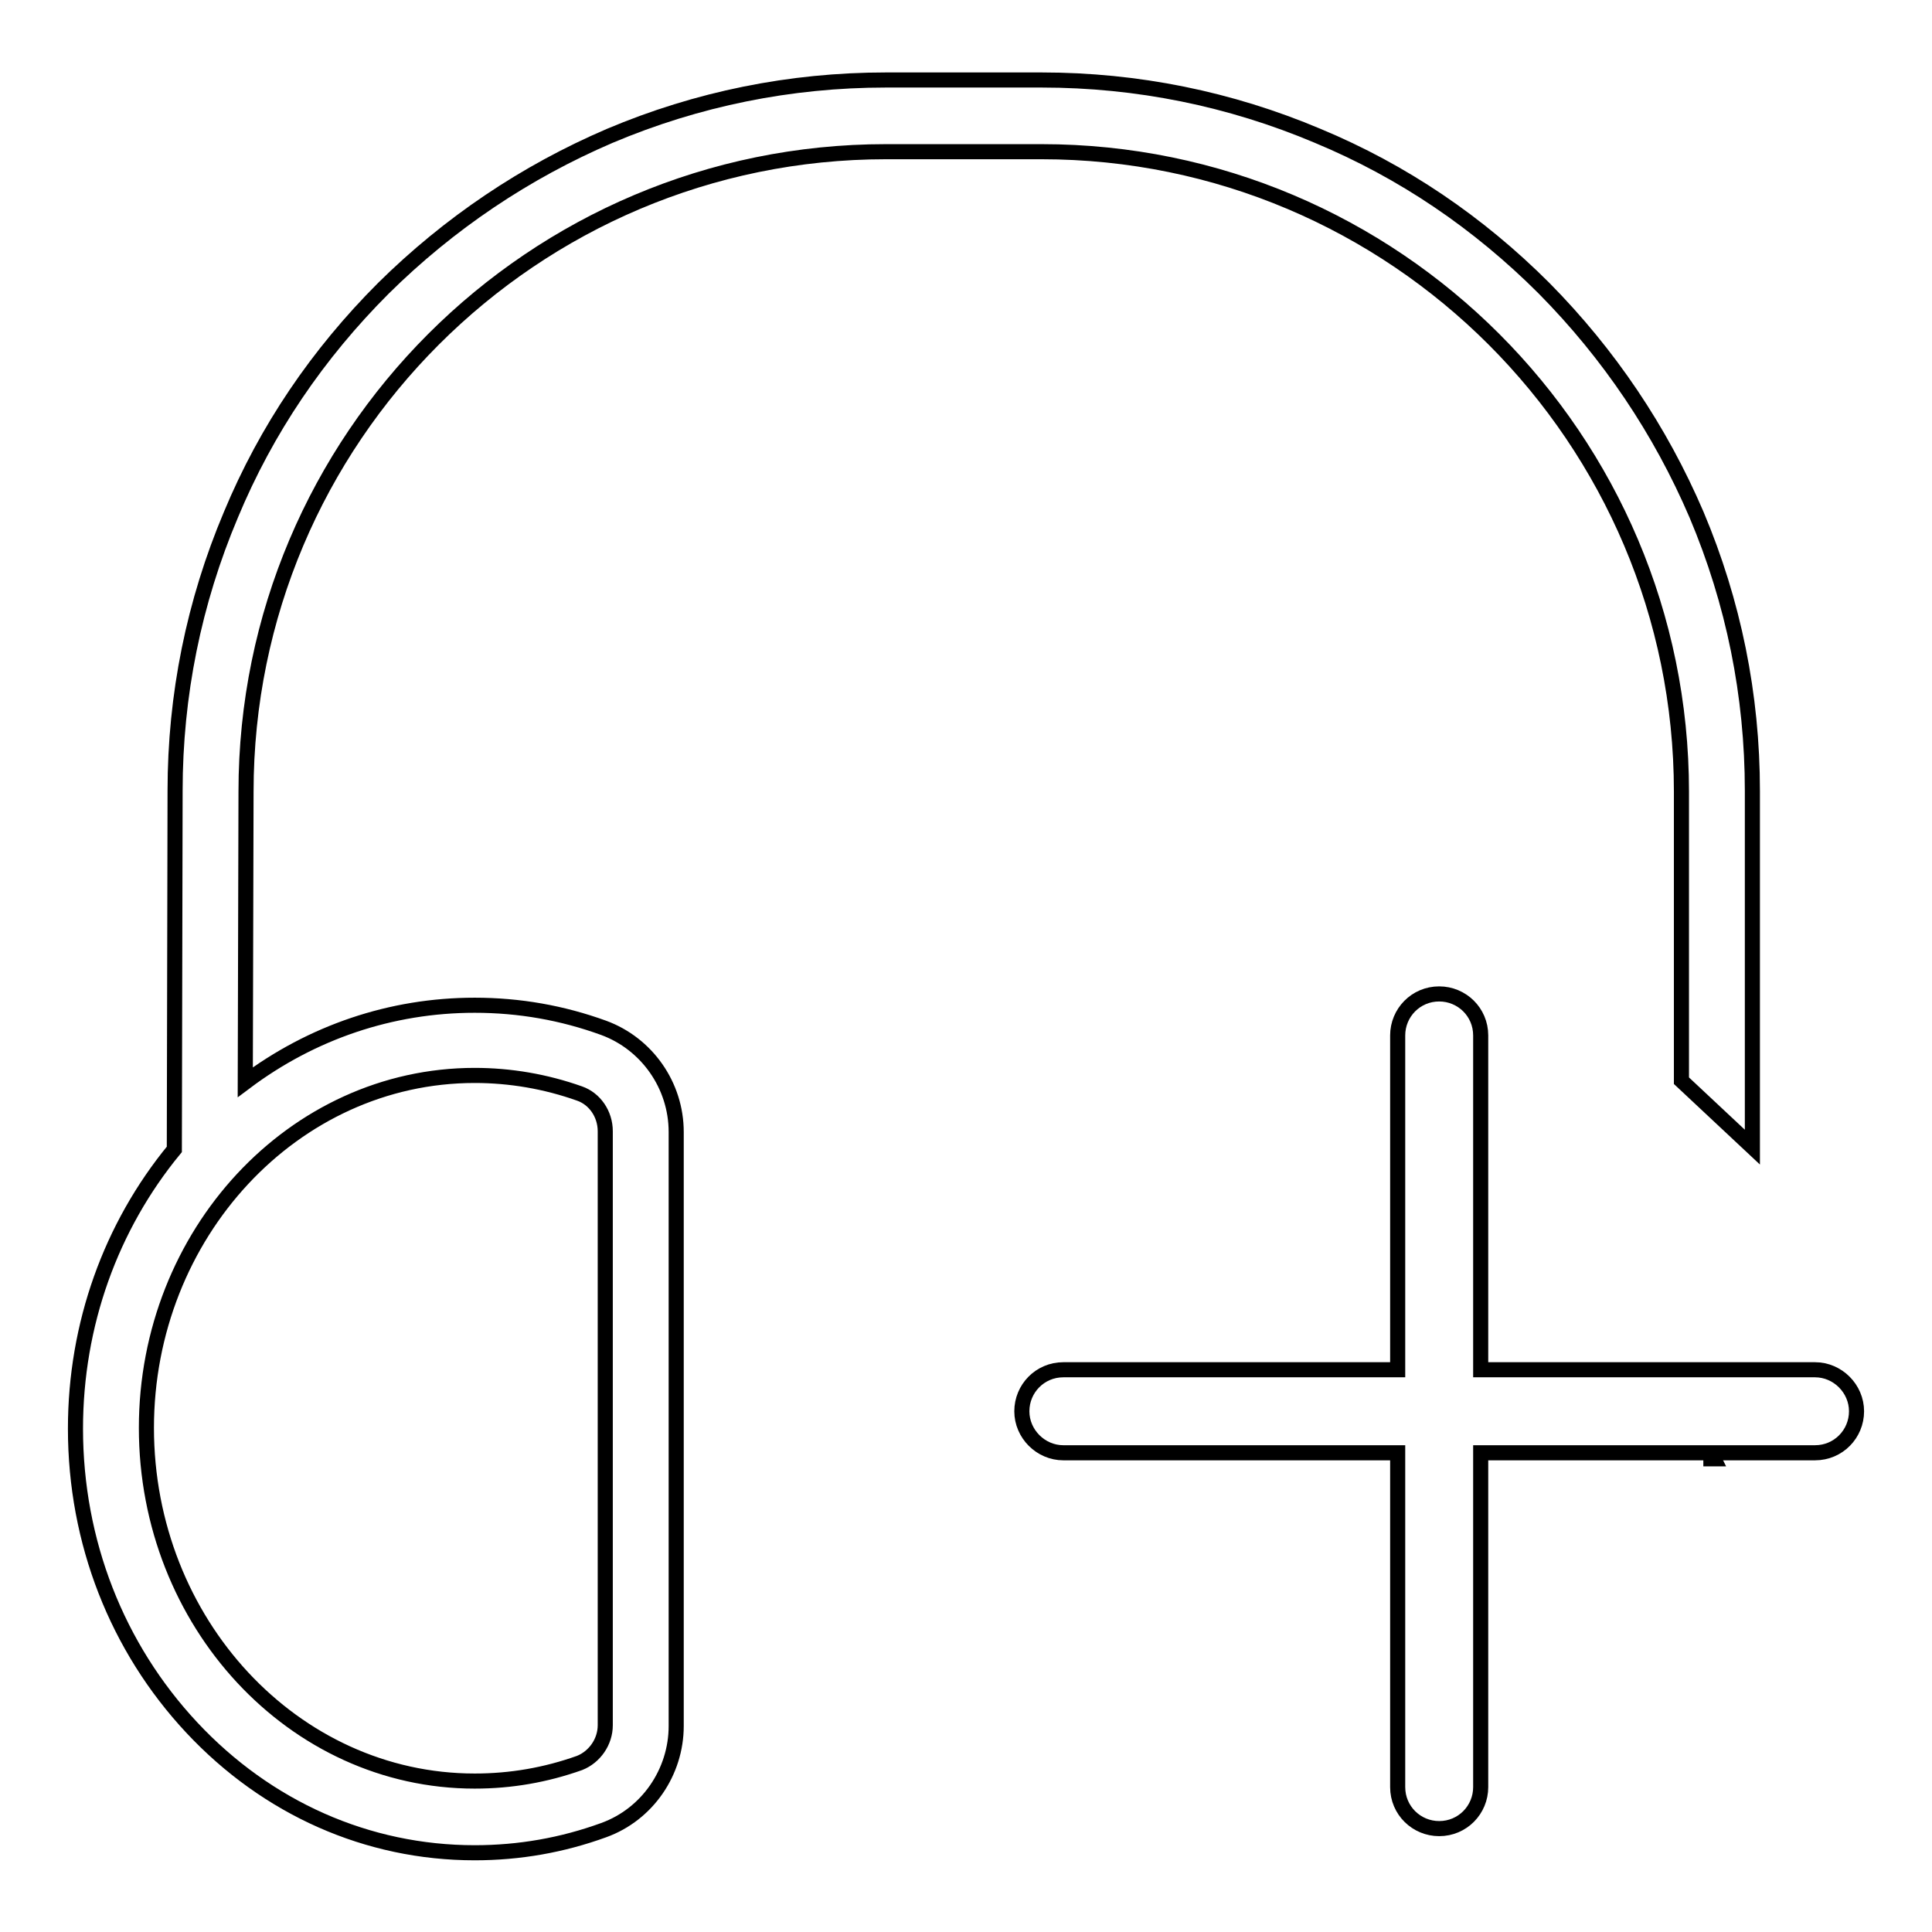
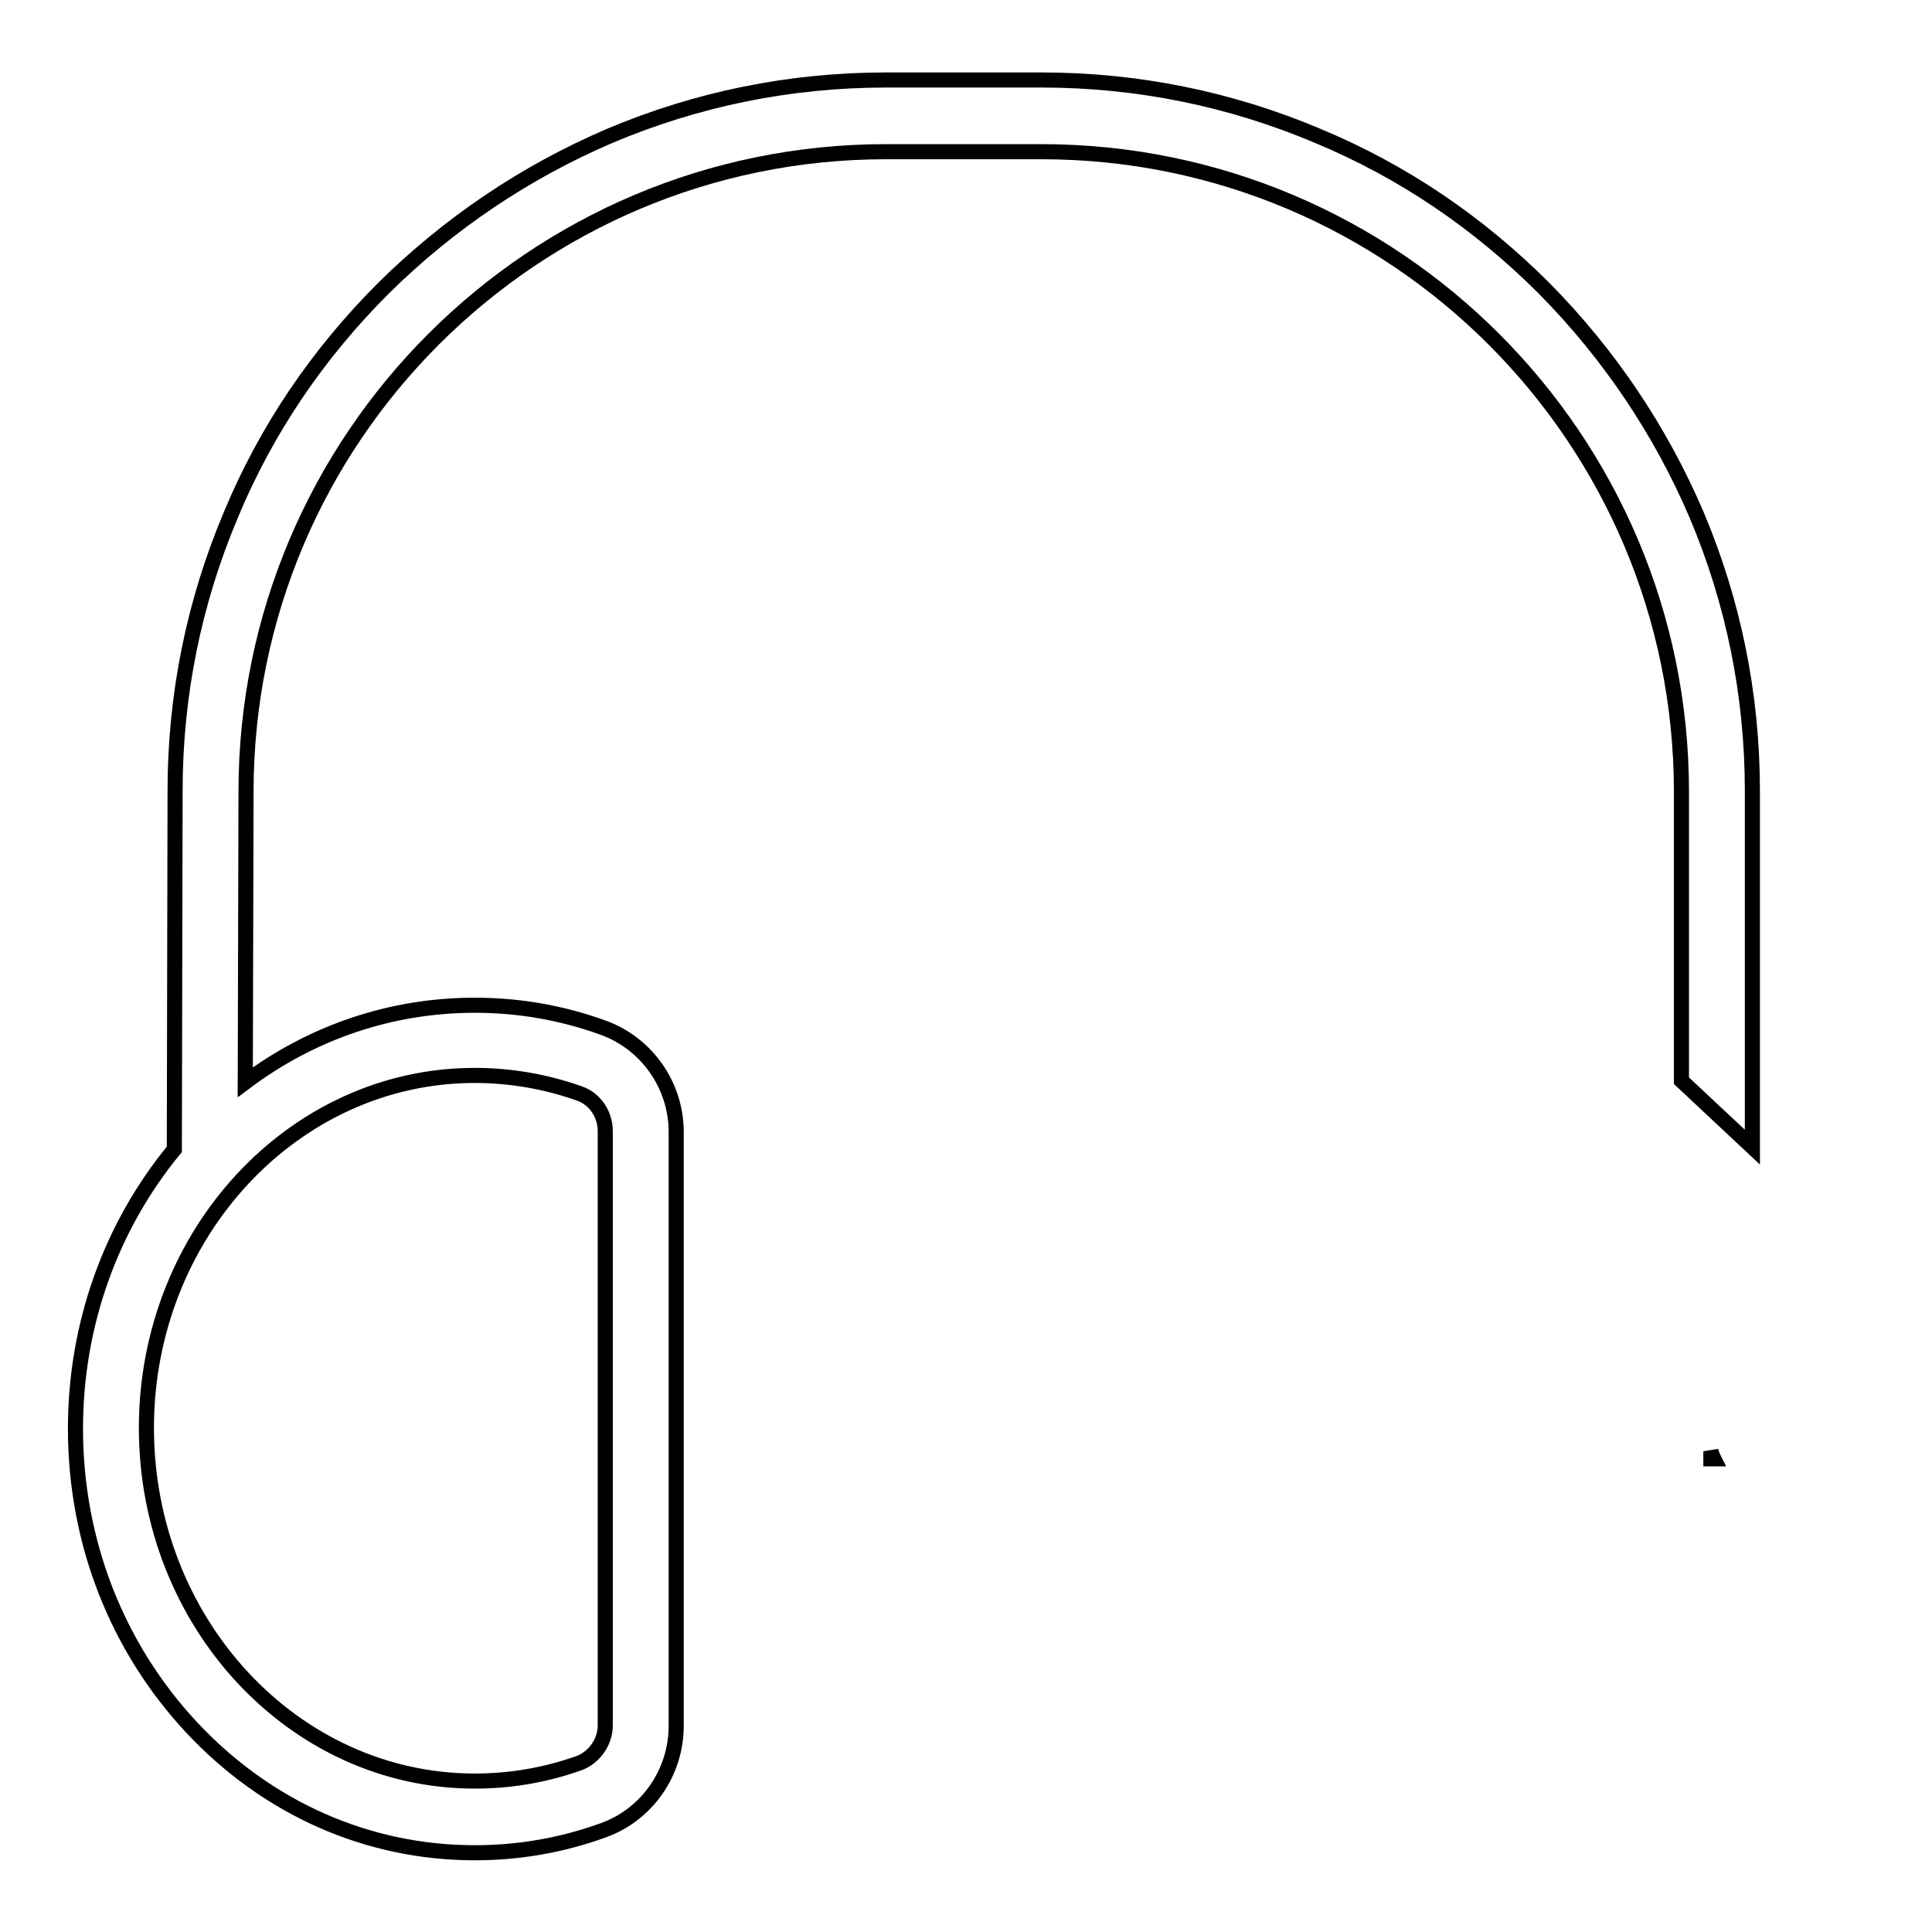
<svg xmlns="http://www.w3.org/2000/svg" version="1.1" x="0px" y="0px" viewBox="0 0 256 256" enable-background="new 0 0 256 256" xml:space="preserve">
  <g>
    <g>
-       <path stroke-width="2" fill-opacity="0" stroke="#000000" d="M240.5,181.5h-44.3v-44.3c0-3.1-2.5-5.5-5.5-5.5c-3.1,0-5.5,2.5-5.5,5.5v44.3h-44.3c-3.1,0-5.5,2.5-5.5,5.5s2.5,5.5,5.5,5.5h44.3v44.3c0,3.1,2.5,5.5,5.5,5.5c3.1,0,5.5-2.5,5.5-5.5v-44.3h44.3c3.1,0,5.5-2.5,5.5-5.5C246,184,243.5,181.5,240.5,181.5L240.5,181.5z" />
-       <path stroke-width="2" fill-opacity="0" stroke="#000000" d="M240.5,181.5" />
      <path stroke-width="2" fill-opacity="0" stroke="#000000" d="M226.7,192.3c0,0.3,0,0.7,0,1h0.4C226.9,192.9,226.8,192.6,226.7,192.3L226.7,192.3z M232.2,152v-47.2c0-12.7-2.5-25-7.4-36.6c-4.8-11.2-11.6-21.3-20.2-30c-8.7-8.7-18.7-15.5-30-20.2c-11.6-4.9-23.9-7.4-36.6-7.4h-20.6c-12.7,0-25,2.5-36.6,7.4c-11.2,4.8-21.3,11.6-30,20.2c-8.7,8.7-15.5,18.7-20.2,30c-4.9,11.6-7.4,23.9-7.4,36.6l-0.1,47.5c-8.4,10.2-13.1,23.2-13.1,37c0,15,5.5,29,15.4,39.6c10,10.7,23.3,16.6,37.5,16.6c5.9,0,11.6-1,17.1-3c5.8-2.1,9.6-7.7,9.6-13.8v-78.7c0-6.2-3.9-11.7-9.6-13.8c-5.5-2-11.2-3-17.1-3c-11.1,0-21.6,3.6-30.4,10.2l0.1-38.5c0-46.8,38-84.8,84.8-84.8H138c46.8,0,84.8,38,84.8,84.8v38.3L232.2,152L232.2,152z M62.9,142.5c4.7,0,9.4,0.8,13.9,2.4c2,0.7,3.4,2.7,3.4,5v78.7c0,2.2-1.4,4.2-3.4,5c-4.5,1.6-9.1,2.4-13.9,2.4c-24,0-43.5-21-43.5-46.8C19.4,163.5,38.9,142.5,62.9,142.5L62.9,142.5z" />
    </g>
  </g>
</svg>